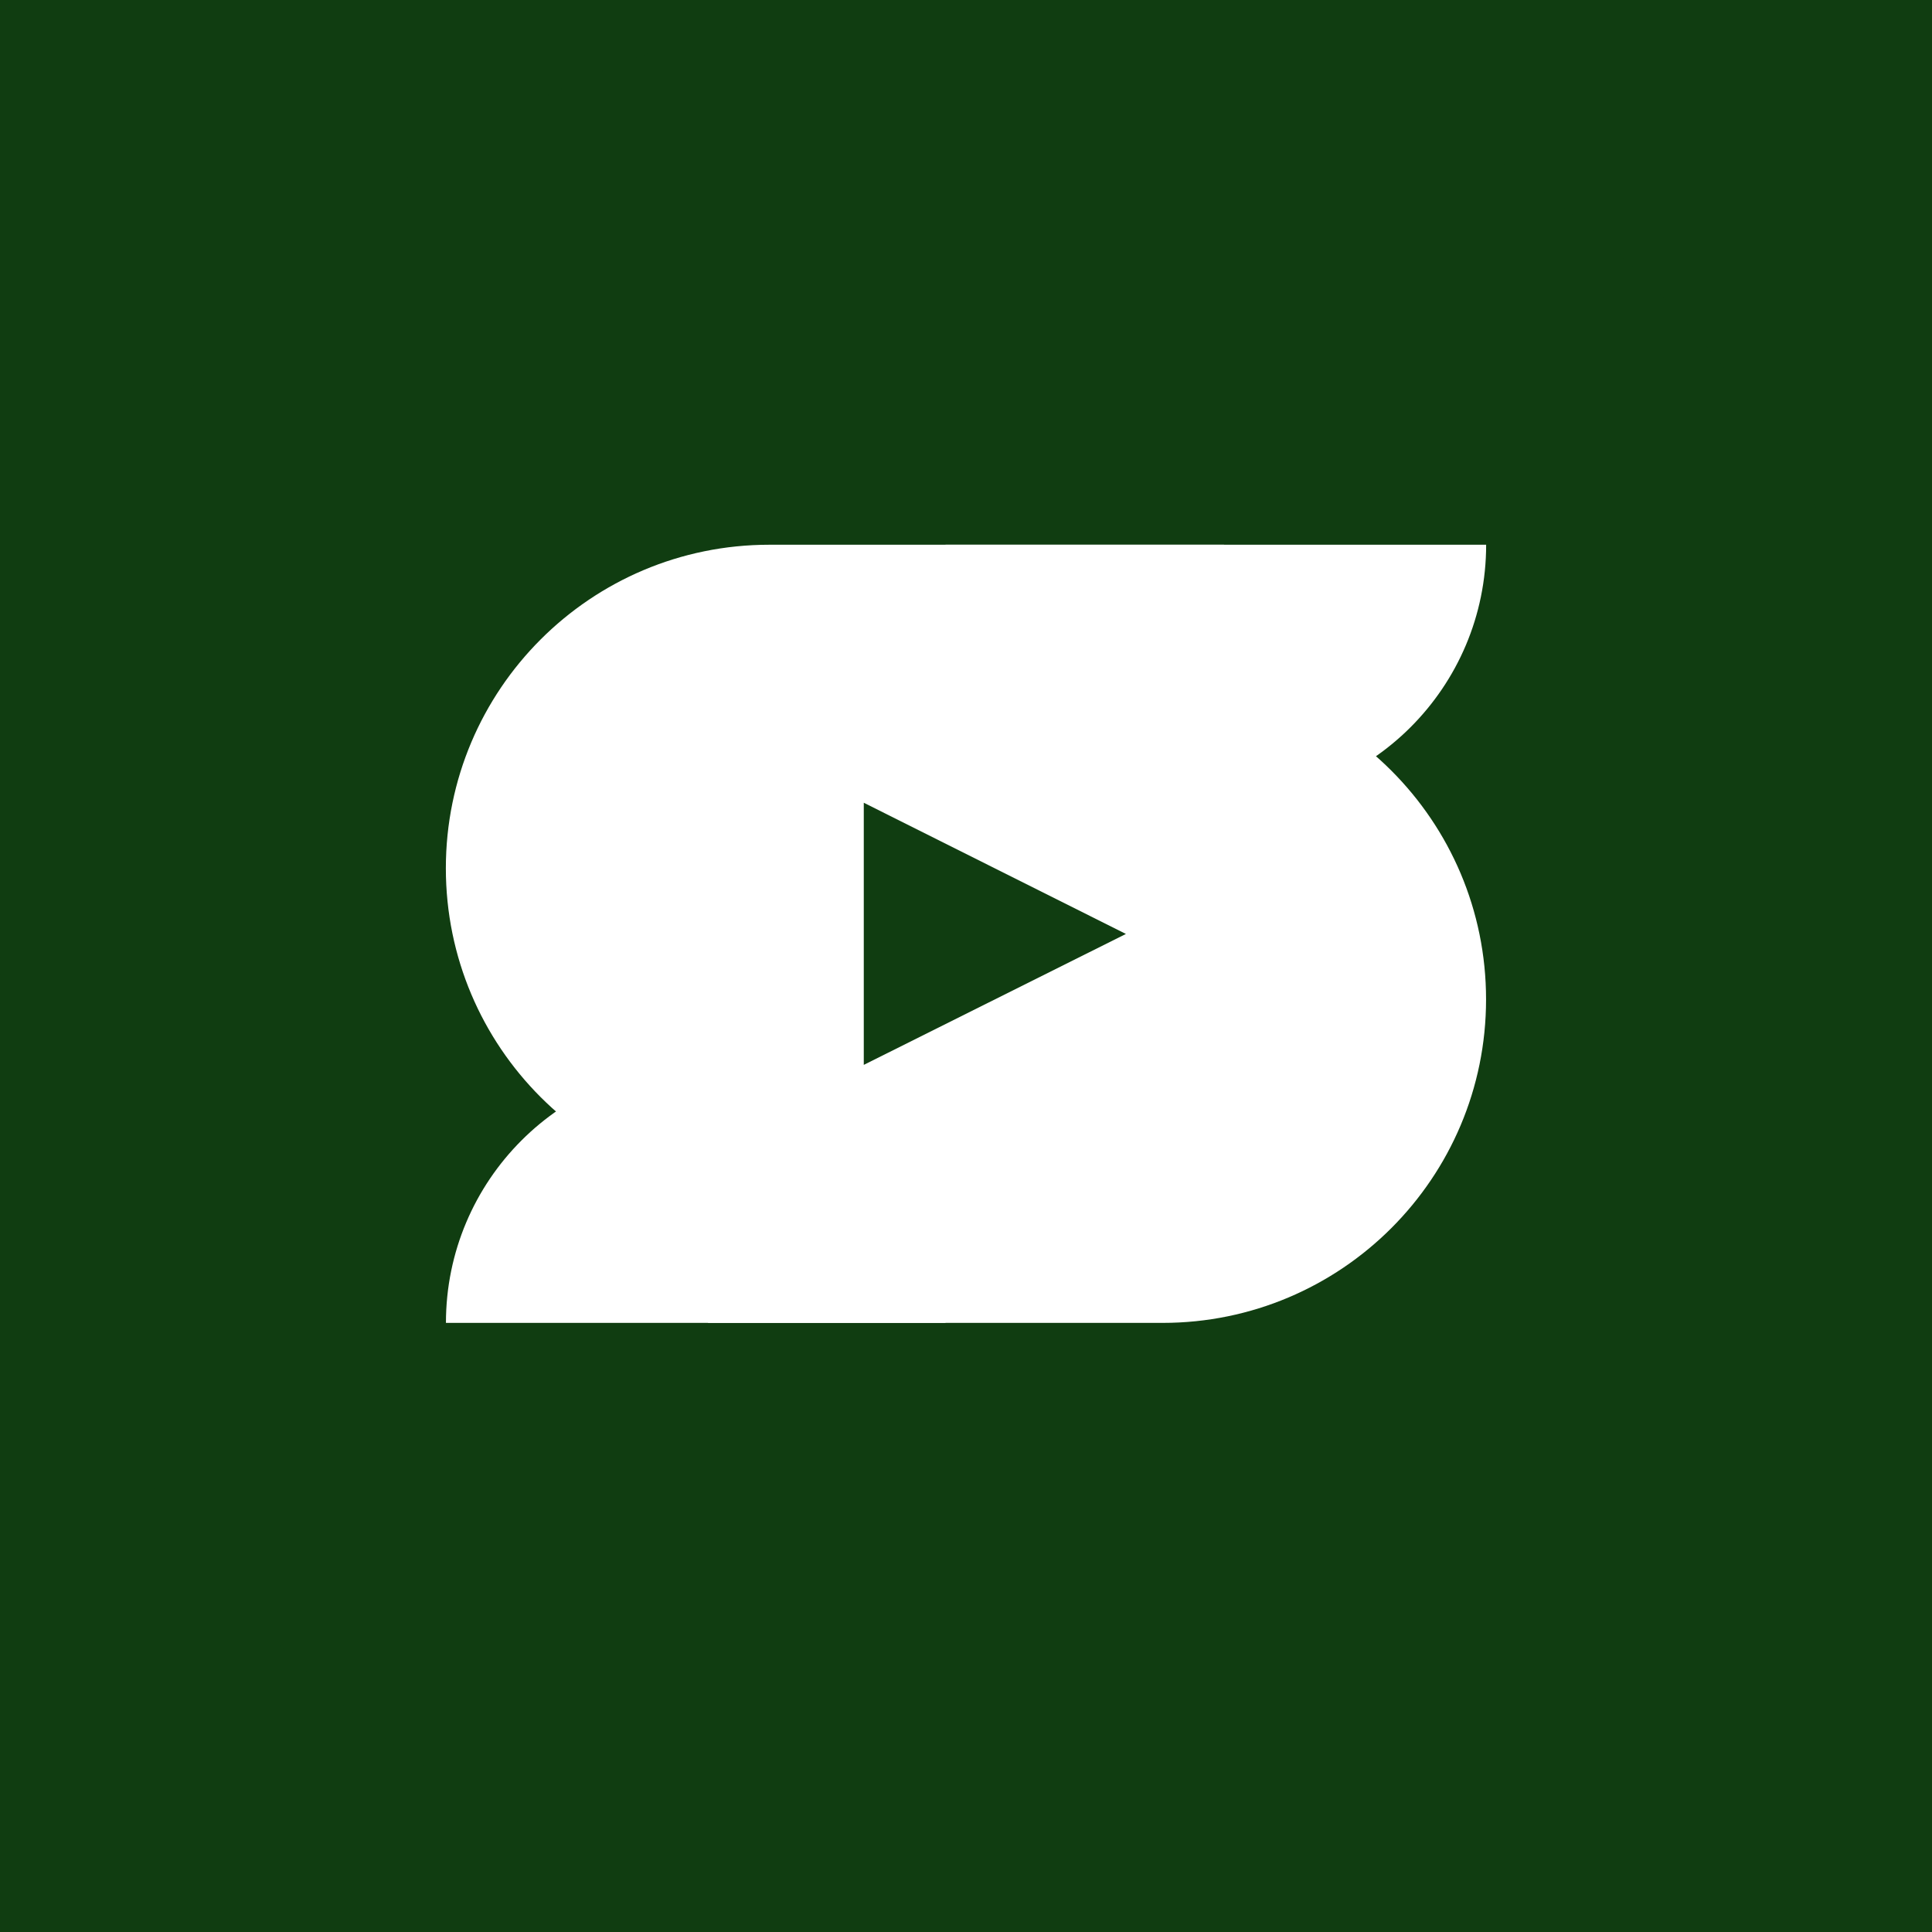
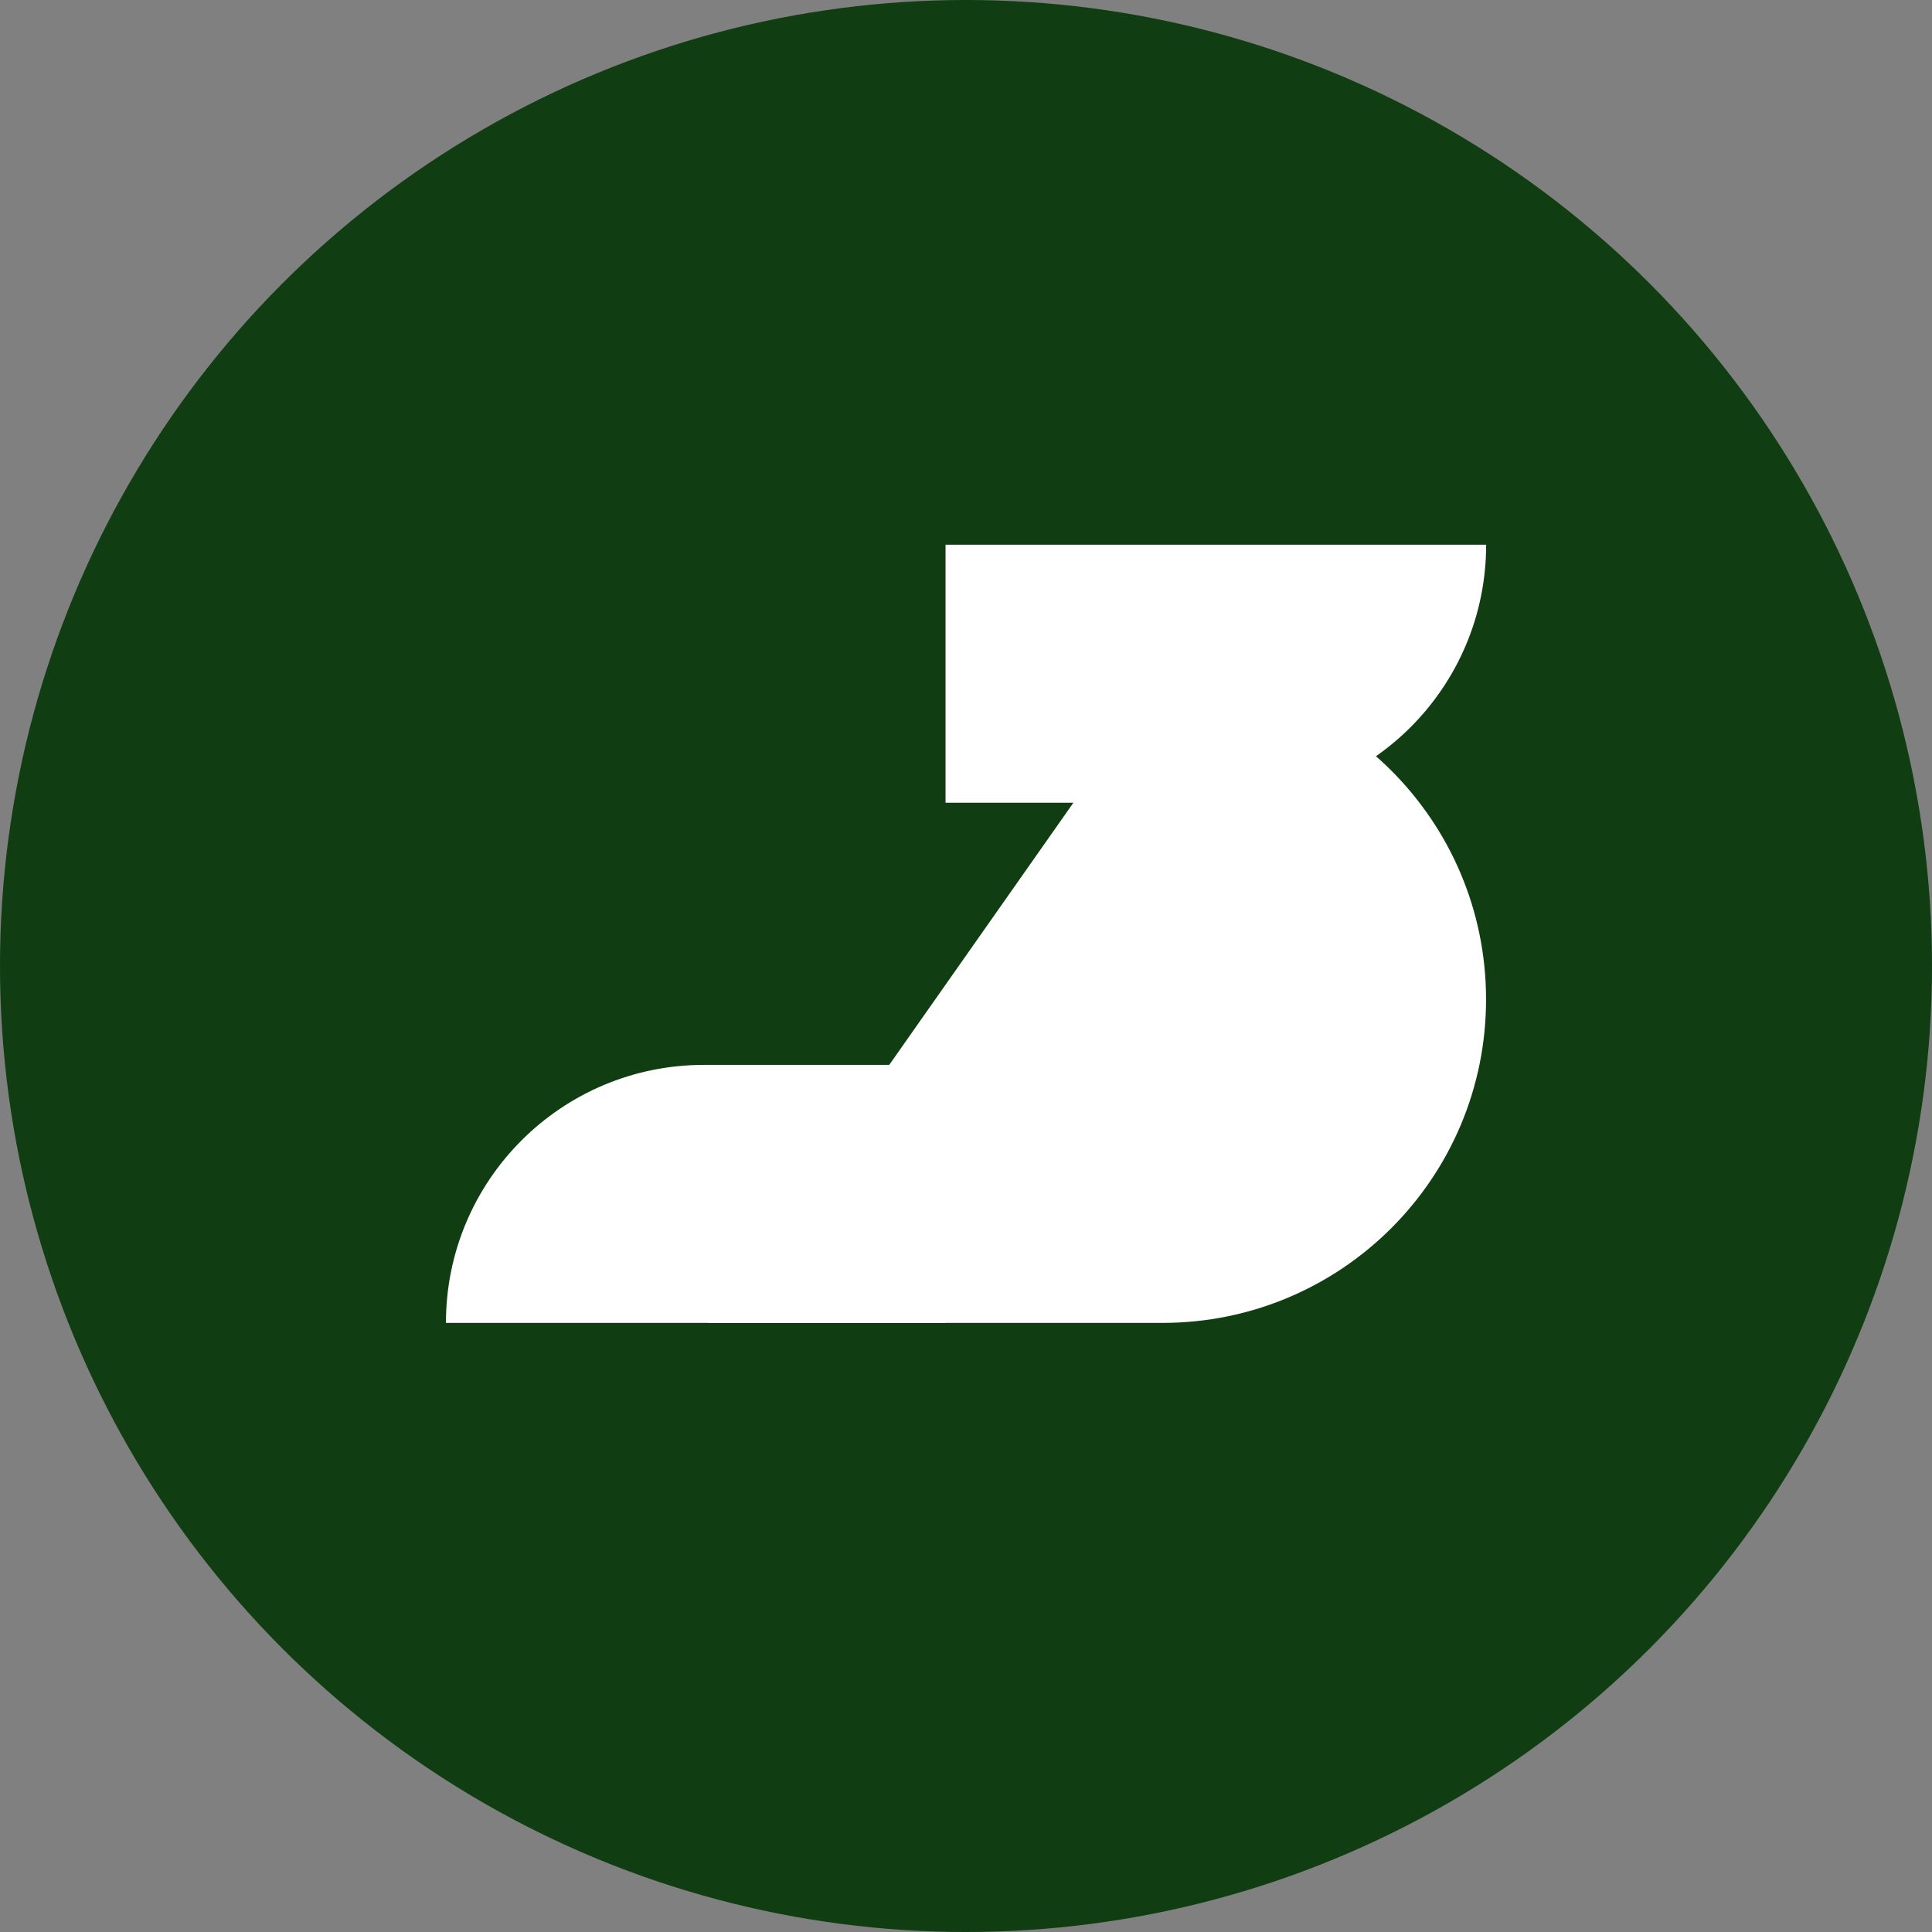
<svg xmlns="http://www.w3.org/2000/svg" width="22" height="22" viewBox="0 0 22 22" fill="none">
  <rect x="0" y="0" width="22" height="22" fill="#808080" stroke="none" />
  <g clip-path="url(#clip0_2115_16562)">
-     <rect width="22" height="22" fill="#103D11" />
    <circle cx="11" cy="11" r="11" fill="#103D11" />
-     <path d="M5.077 9.887C5.077 7.853 6.726 6.203 8.761 6.203H13.938V13.572H8.761C6.726 13.572 5.077 11.922 5.077 9.887V9.887Z" fill="white" />
-     <path d="M16.922 11.38C16.922 13.415 15.273 15.064 13.238 15.064L8.062 15.064L8.062 7.696L13.238 7.696C15.273 7.696 16.922 9.345 16.922 11.38V11.38Z" fill="white" />
+     <path d="M16.922 11.38C16.922 13.415 15.273 15.064 13.238 15.064L8.062 15.064L13.238 7.696C15.273 7.696 16.922 9.345 16.922 11.38V11.38Z" fill="white" />
    <path d="M10.767 6.203H16.923V6.203C16.923 7.826 15.608 9.141 13.985 9.141H10.767V6.203Z" fill="white" />
    <path d="M10.767 15.064L5.078 15.064V15.064C5.078 13.441 6.393 12.126 8.016 12.126L10.767 12.126L10.767 15.064Z" fill="white" />
-     <path d="M9.836 9.141V12.126L12.821 10.635L9.836 9.141Z" fill="#103D11" />
  </g>
  <defs>
    <clipPath id="clip0_2115_16562">
      <rect width="22" height="22" fill="white" />
    </clipPath>
  </defs>
</svg>